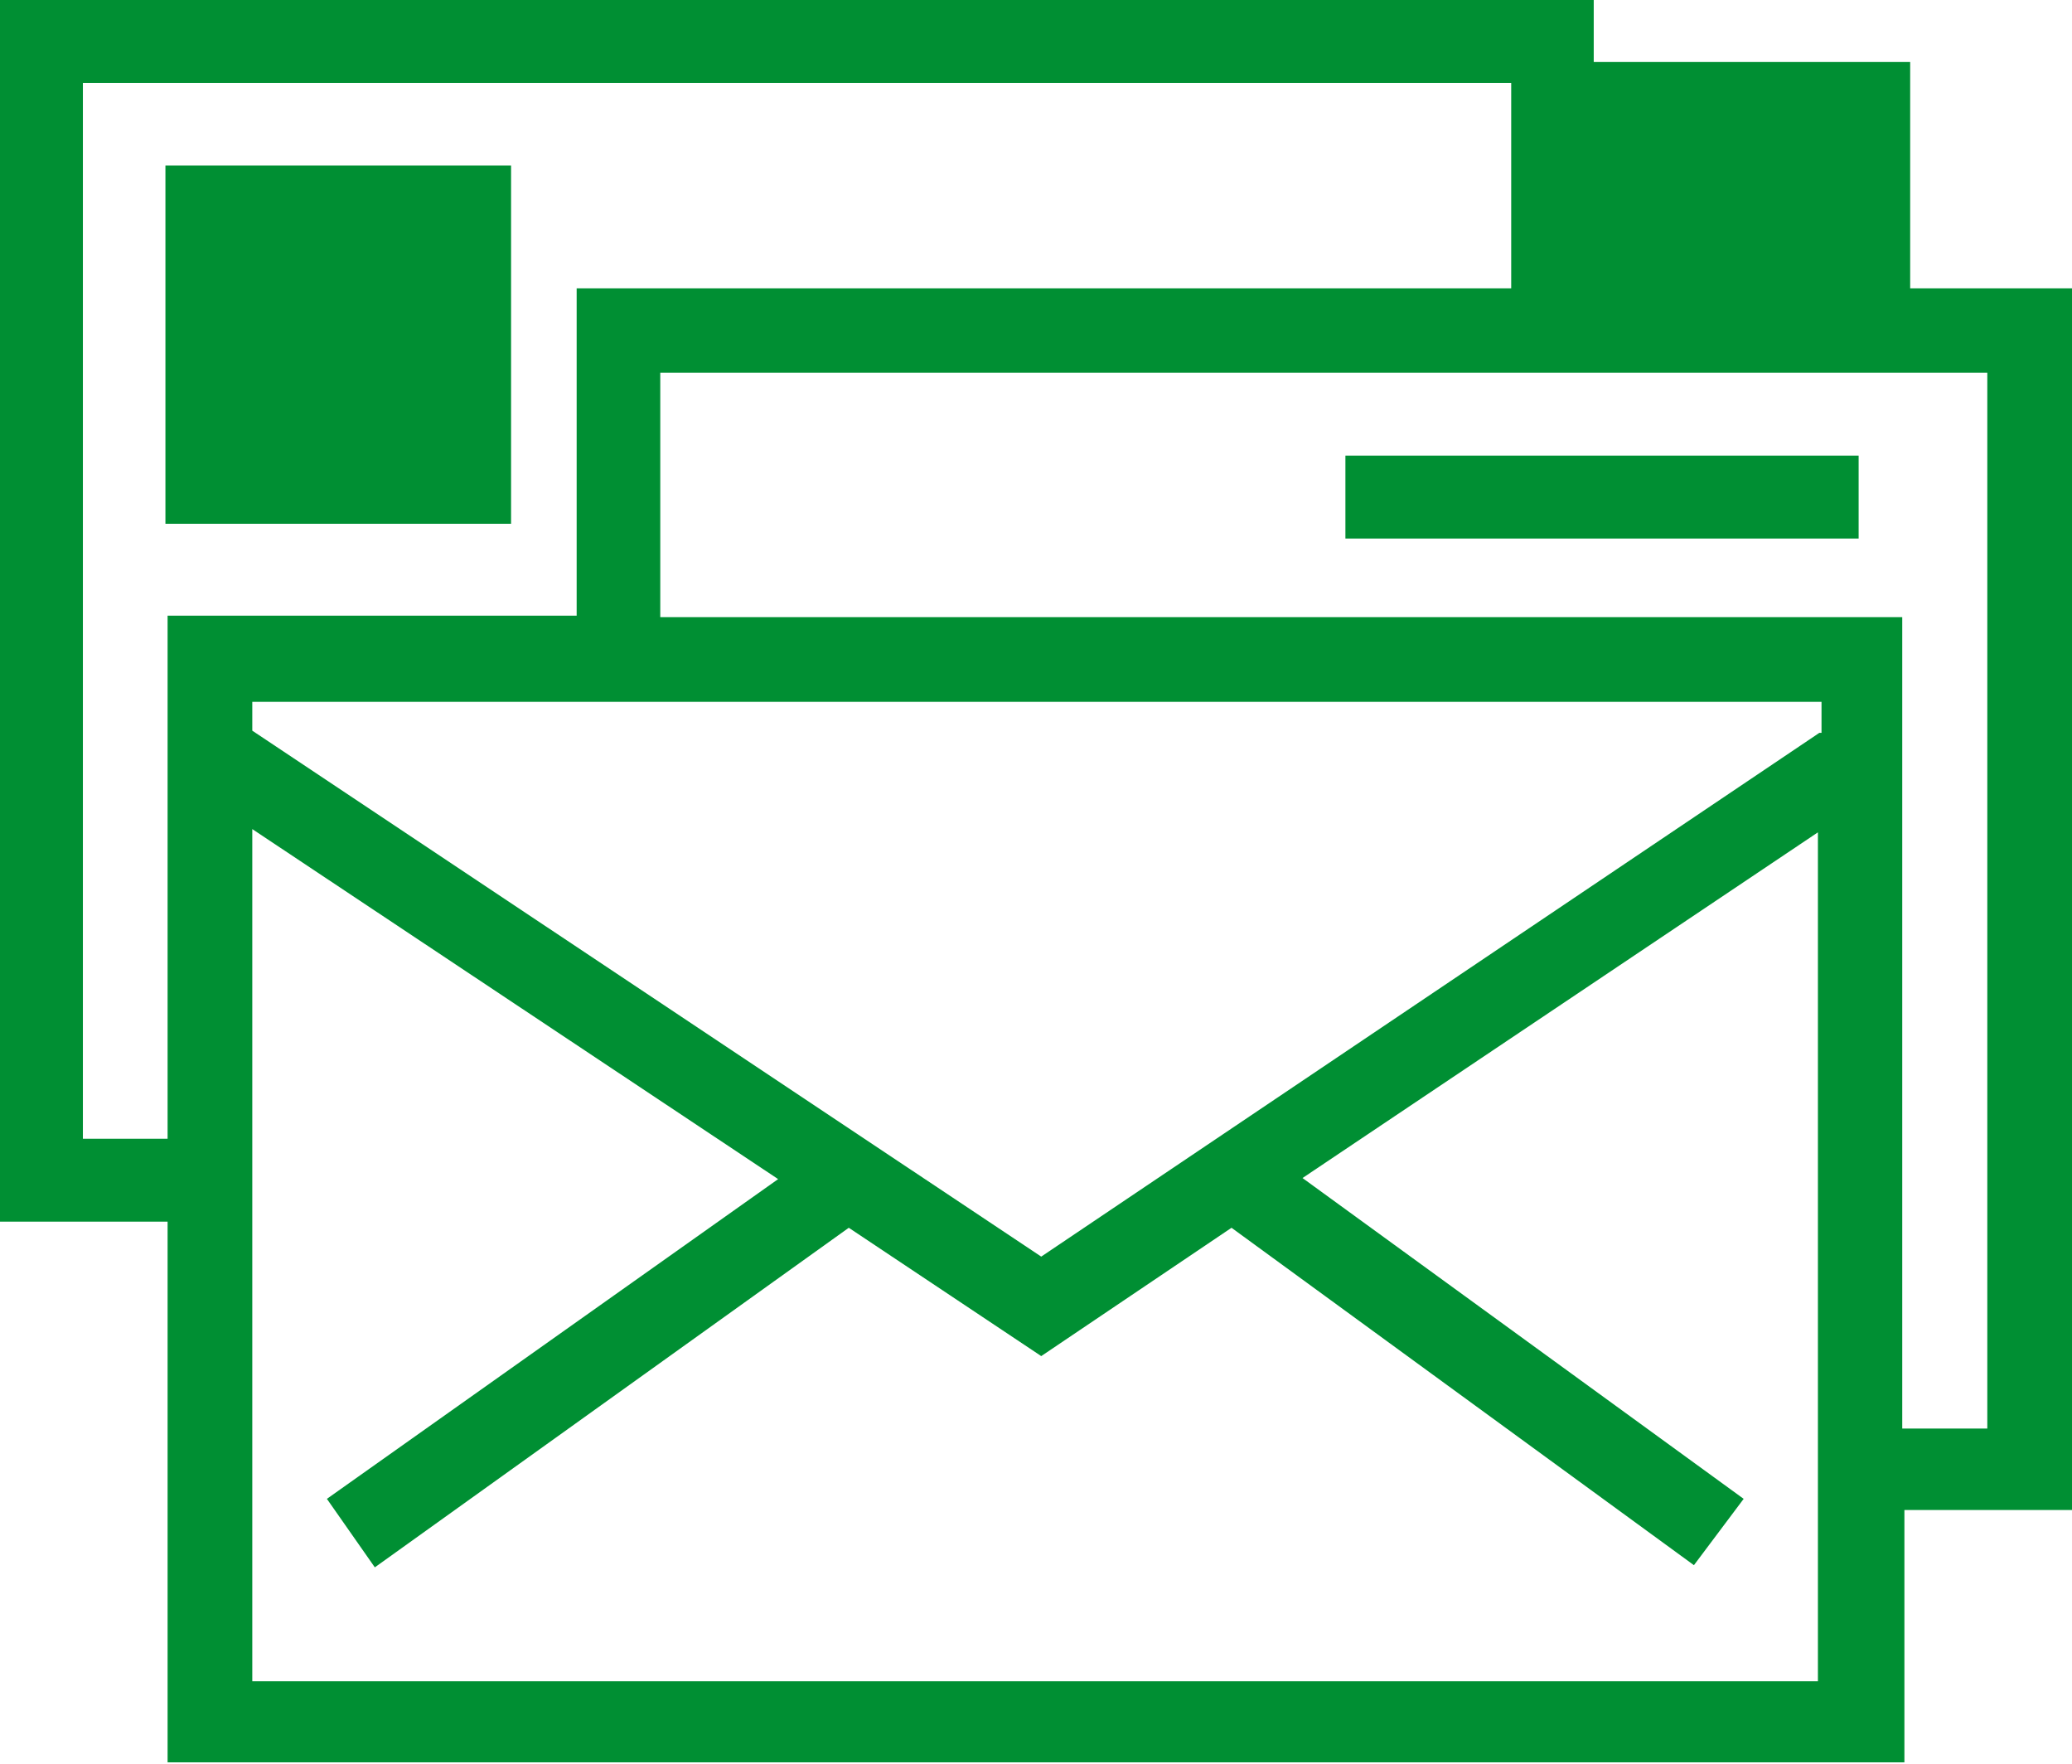
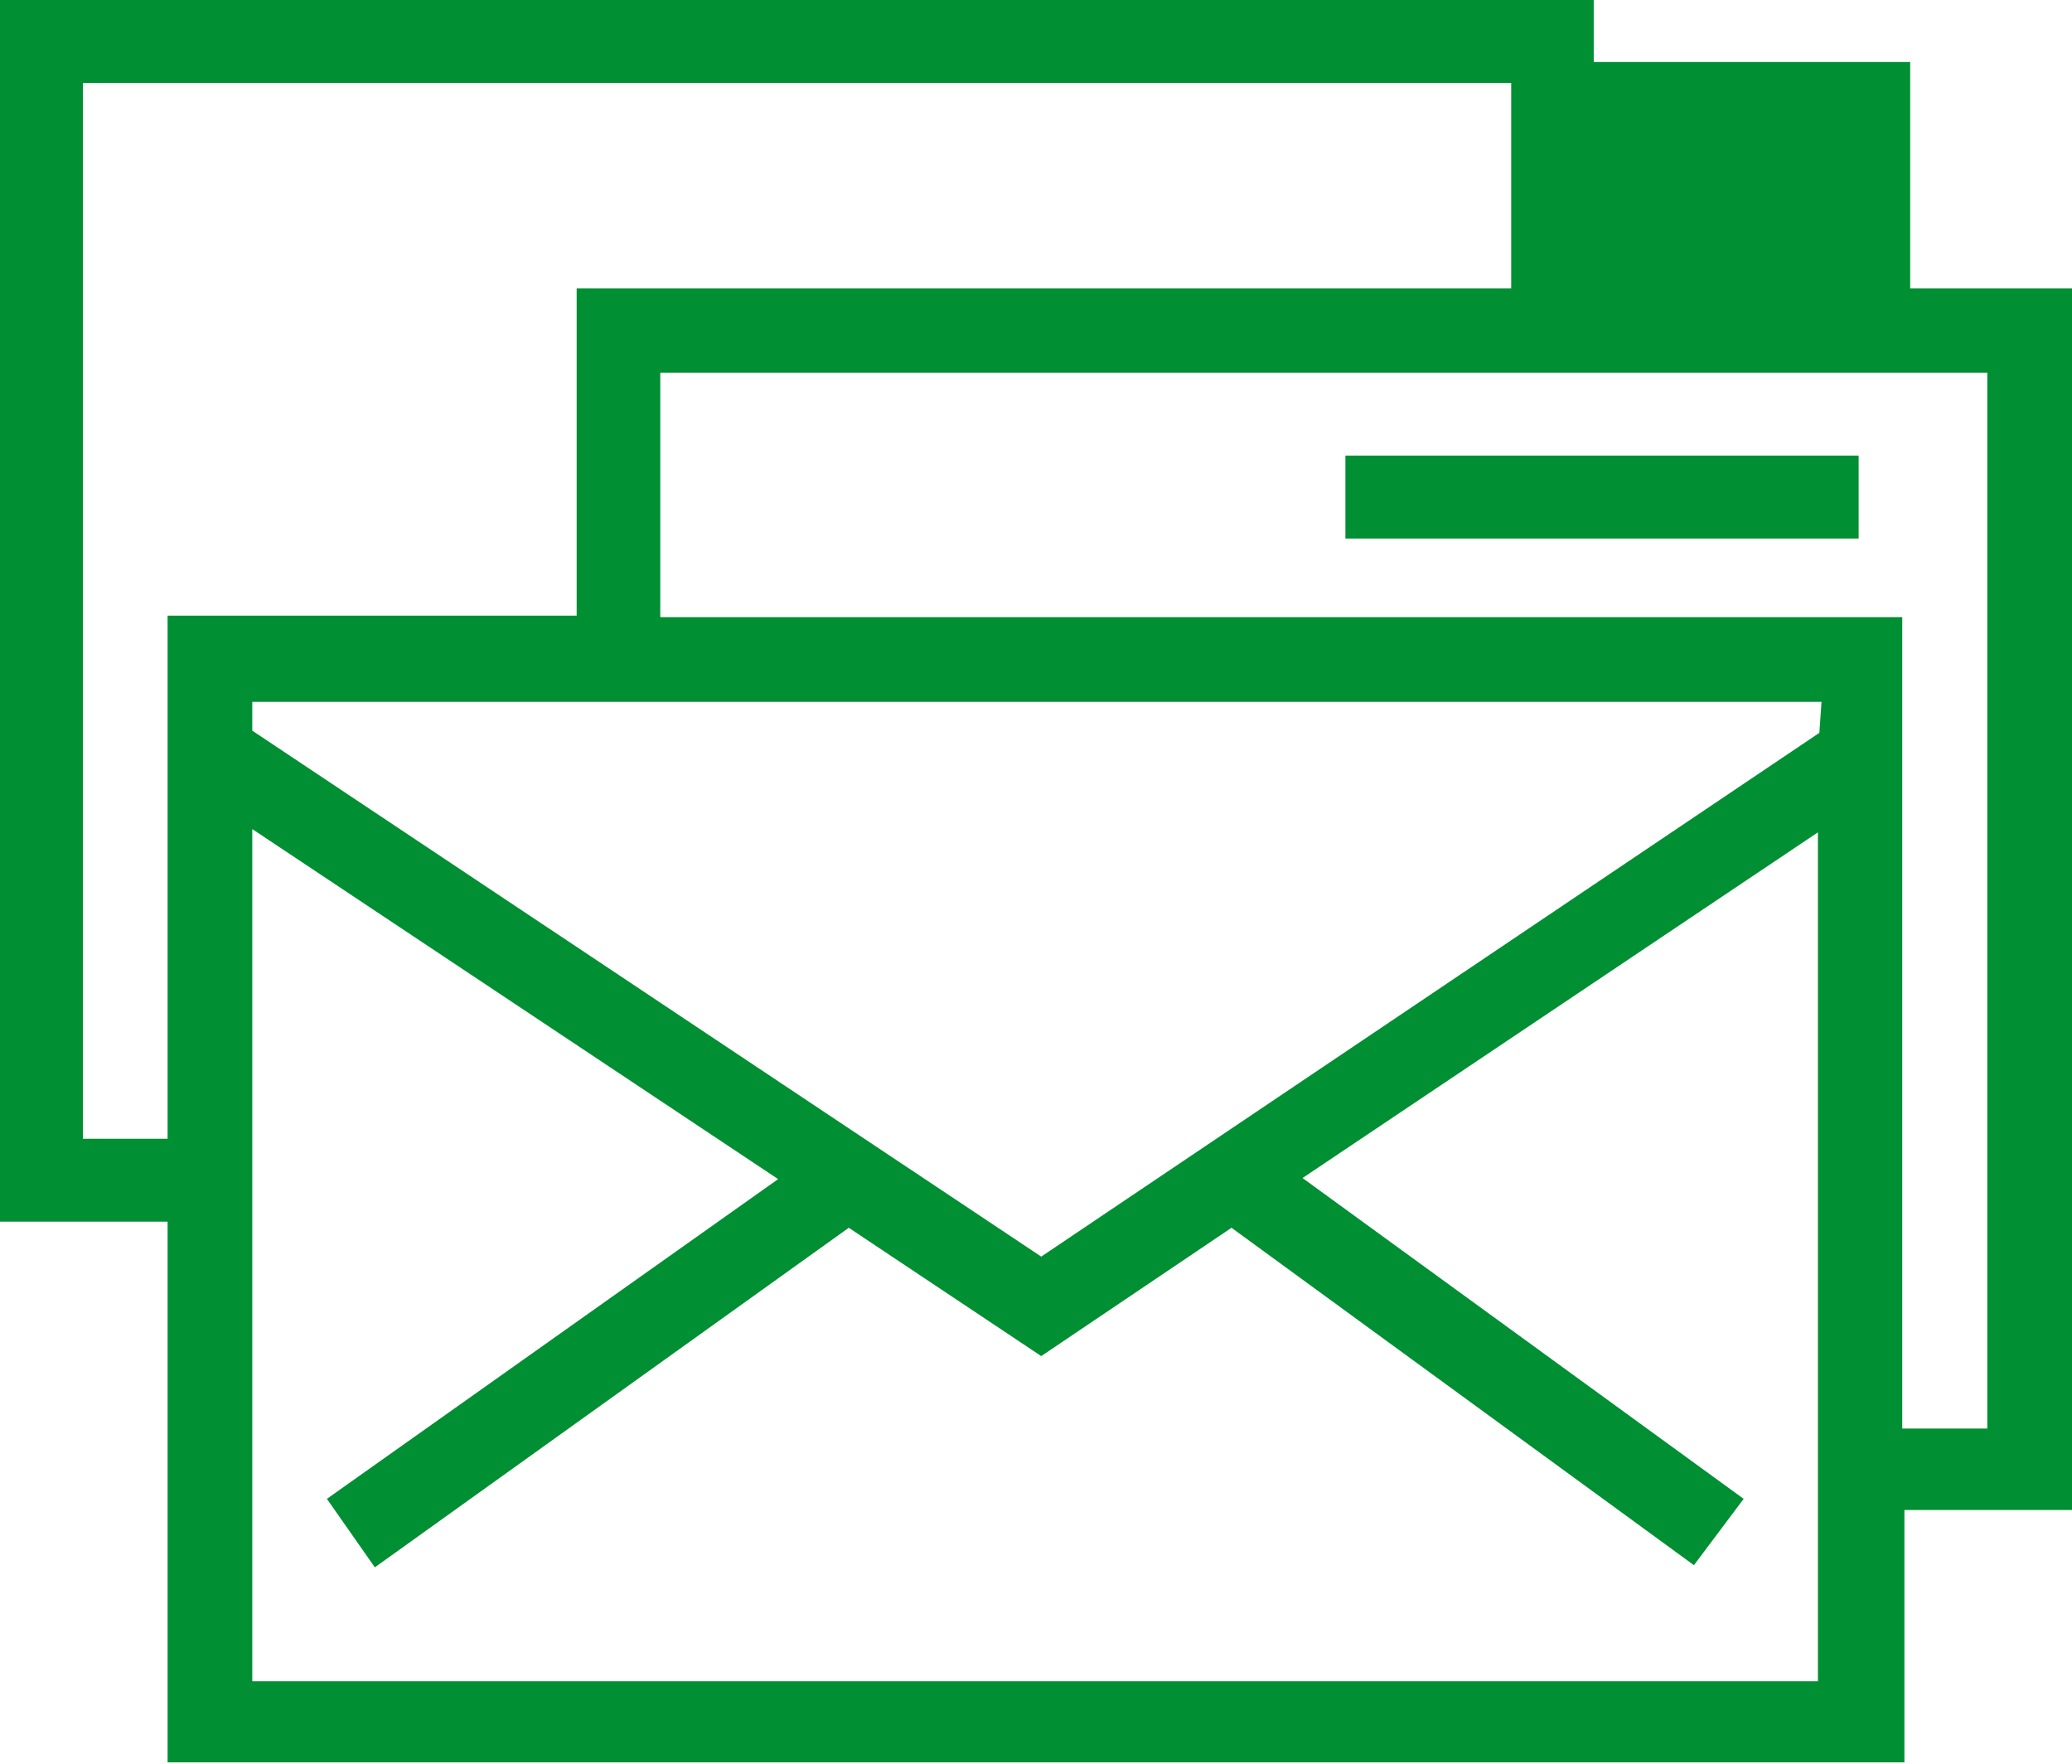
<svg xmlns="http://www.w3.org/2000/svg" id="Content" viewBox="0 0 57.49 48.93">
-   <path d="M53,8V1.72H44.22V0H0V33.89H4.65v15H52.84v-7h4.65V8ZM4.65,31.59H2.3V2.3H41.93V8H16v9.08H4.65V31.59ZM50.48,46.64H7V23l14.59,9.71L9.07,41.58l1.33,1.9,13.15-9.42,5.34,3.56,5.28-3.56L47,43.42l1.38-1.84-12.24-8.9,14.3-9.59V46.64Zm0-26.31L28.89,34.86,7,20.27v-.8H50.54v.86Zm4.66,19.3H52.78V17.12H18.32V10.34H55.14Z" style="fill:#008f33" />
-   <rect x="4.59" y="4.59" width="9.59" height="9.94" style="fill:#008f33" />
+   <path d="M53,8V1.72H44.22V0H0V33.89H4.65v15H52.84v-7h4.65V8ZM4.65,31.59H2.3V2.3H41.93V8H16v9.08H4.65V31.59ZM50.48,46.64H7V23l14.59,9.71L9.07,41.58l1.33,1.9,13.15-9.42,5.34,3.56,5.28-3.56L47,43.42l1.38-1.84-12.24-8.9,14.3-9.59V46.64Zm0-26.31L28.89,34.86,7,20.27v-.8H50.54Zm4.66,19.3H52.78V17.12H18.32V10.34H55.14Z" style="fill:#008f33" />
  <rect x="37.33" y="12.64" width="14.24" height="2.3" style="fill:#008f33" />
</svg>